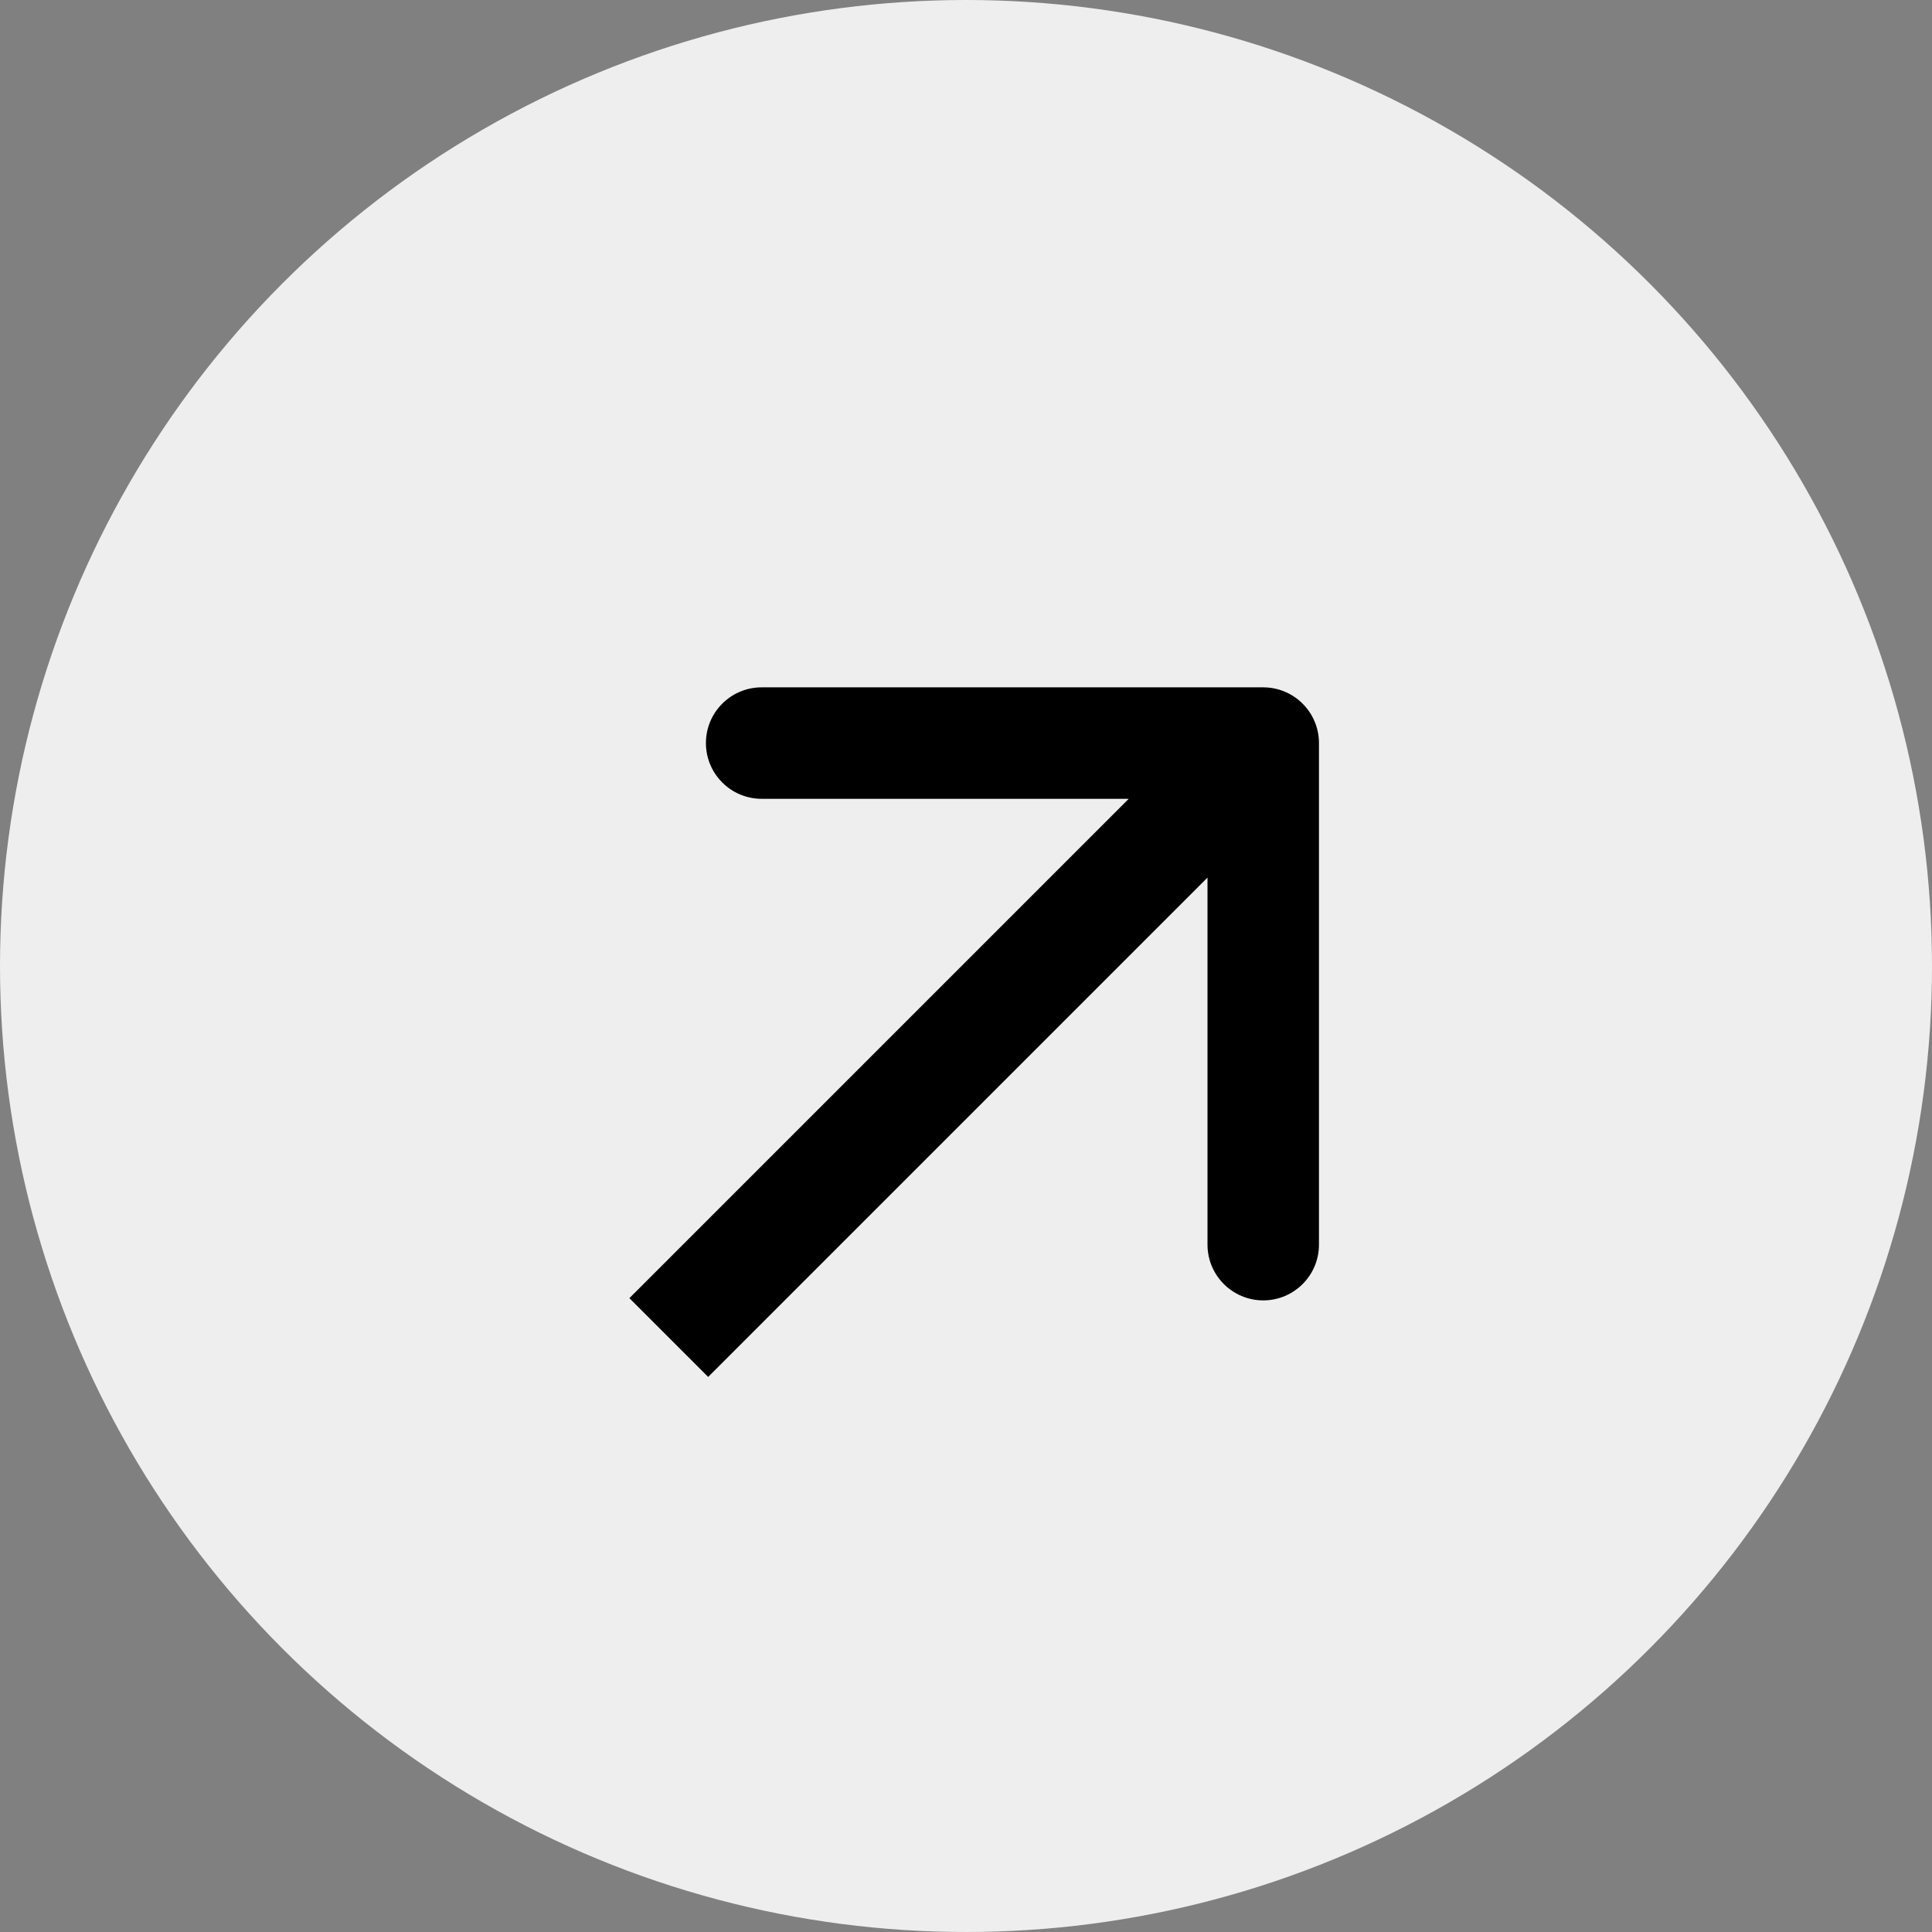
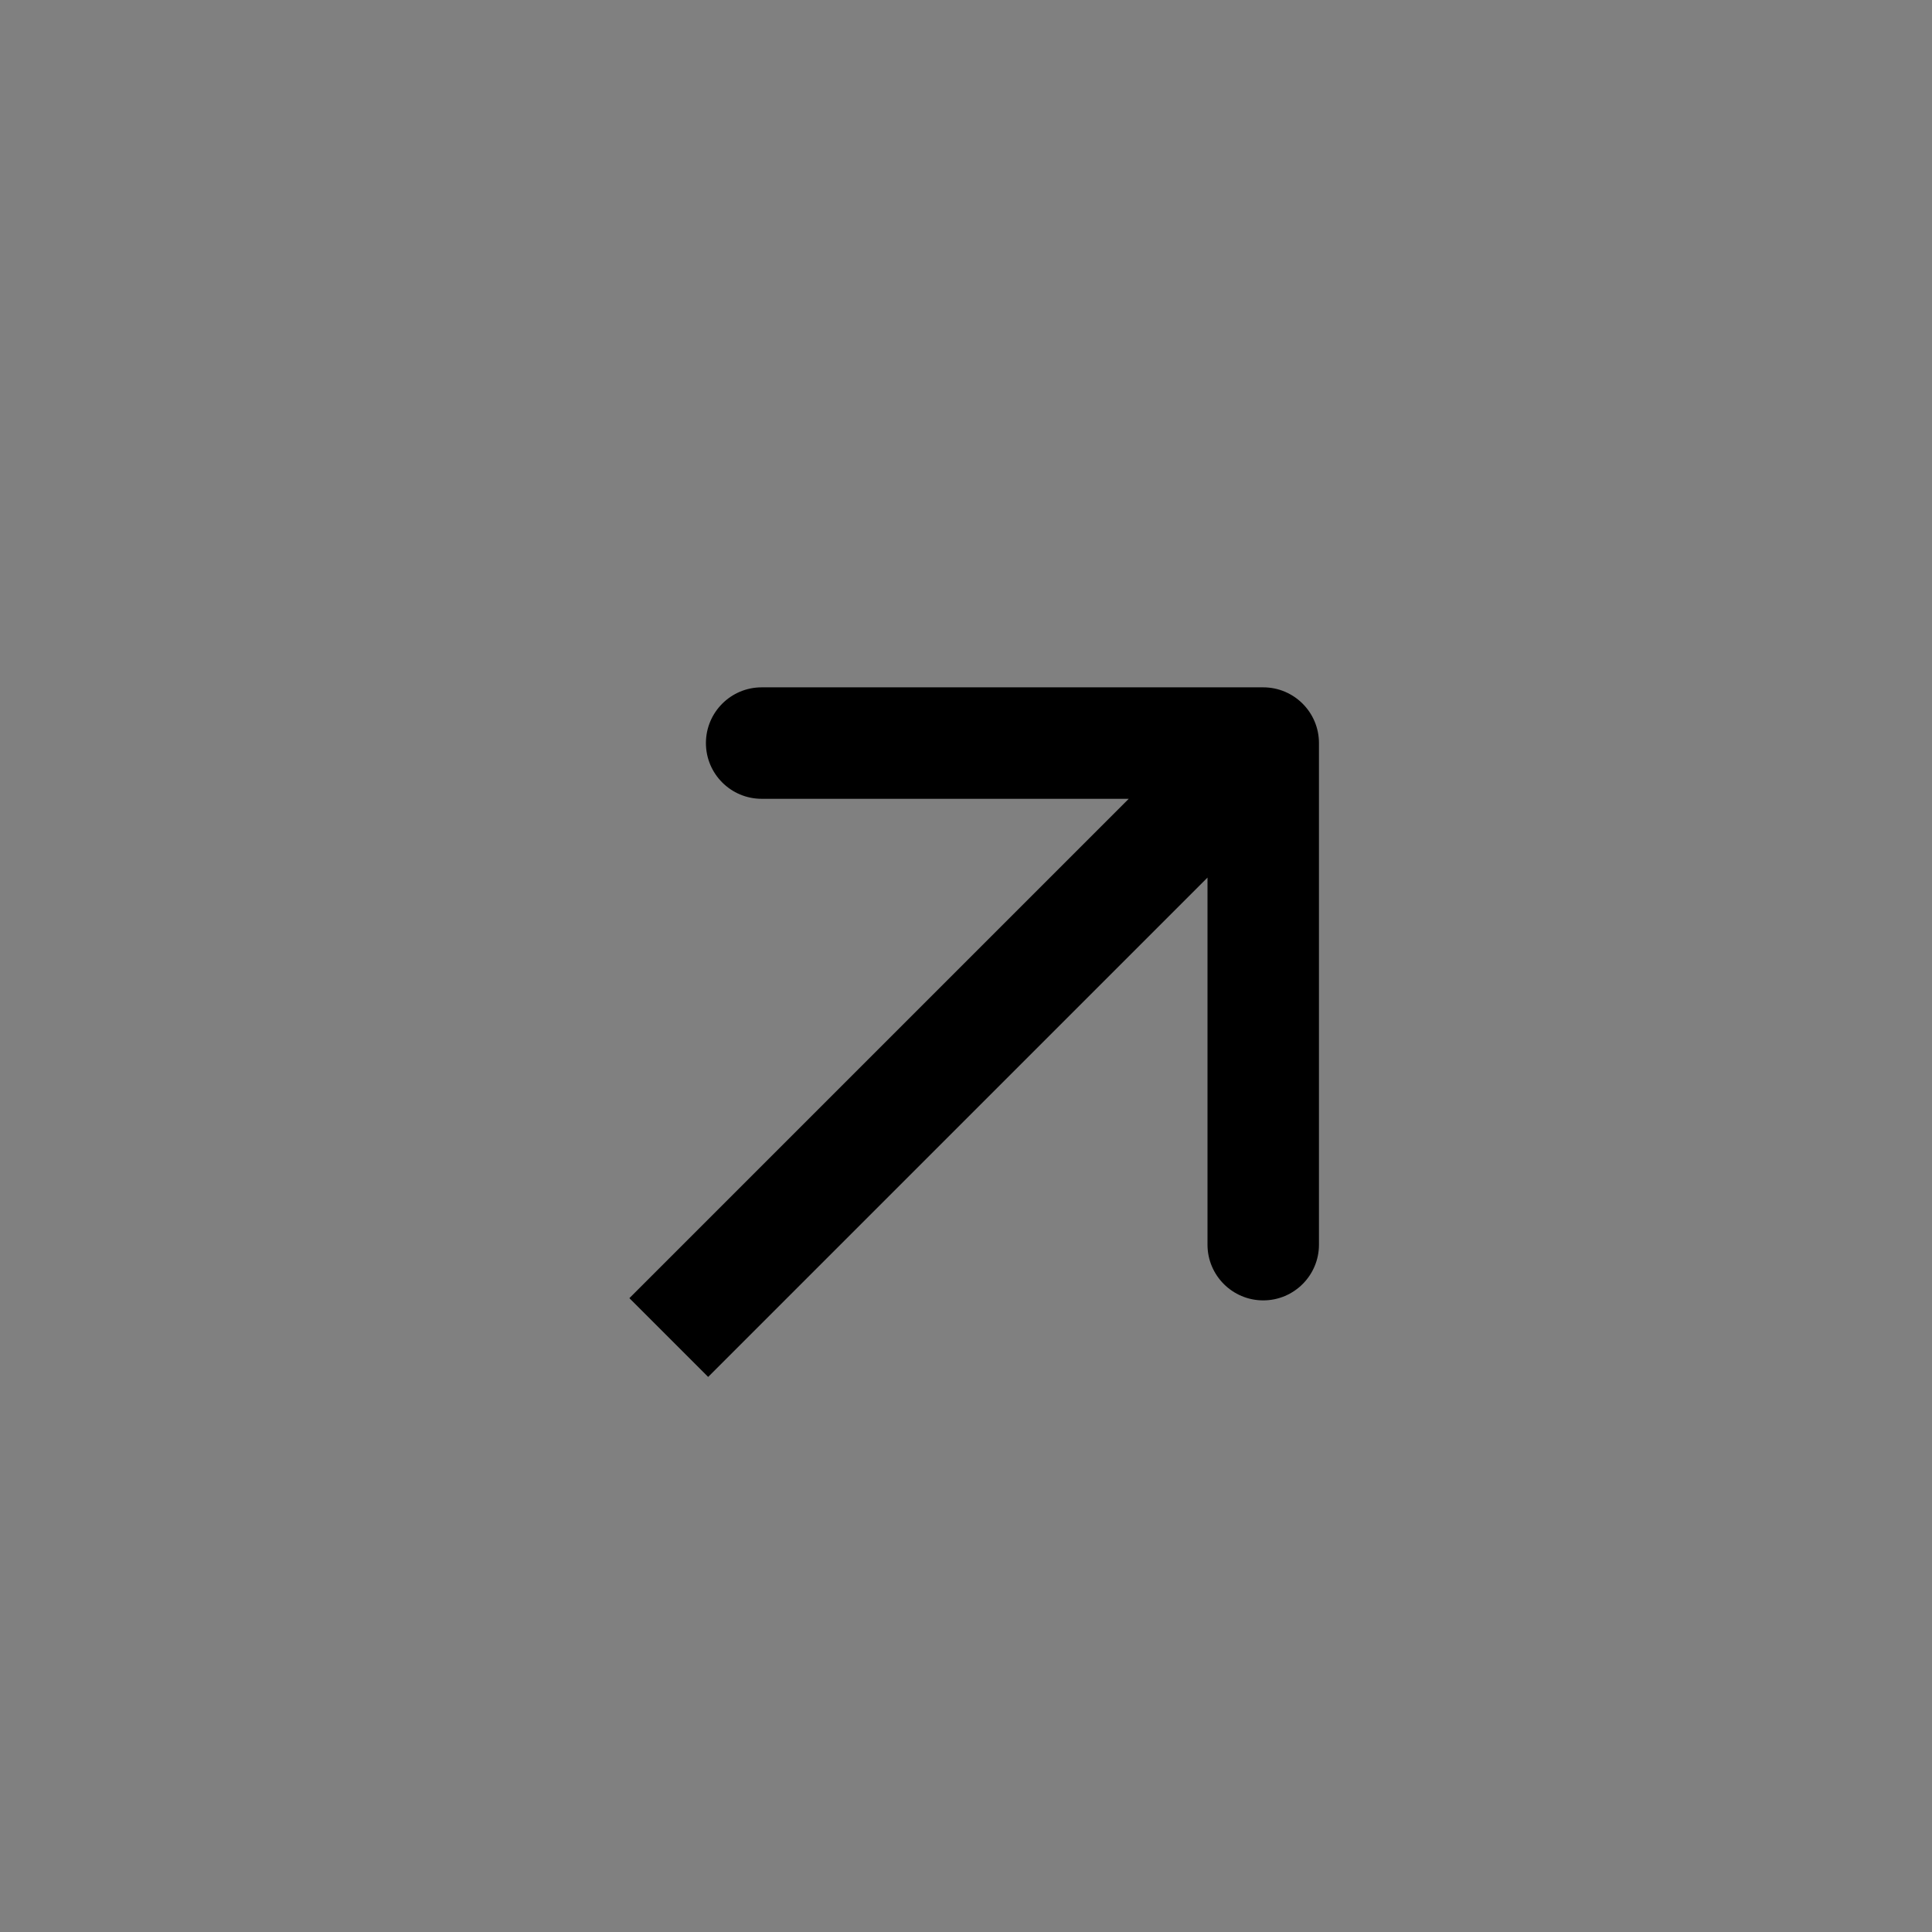
<svg xmlns="http://www.w3.org/2000/svg" width="26" height="26" viewBox="0 0 26 26" fill="none">
  <rect x="0" y="0" width="26" height="26" fill="#808080" stroke="none" />
-   <circle cx="13" cy="13" r="13" transform="rotate(-180 13 13)" fill="#EEEEEE" />
  <path d="M17.75 10C17.75 9.586 17.414 9.25 17 9.25L10.25 9.25C9.836 9.25 9.5 9.586 9.5 10C9.5 10.414 9.836 10.75 10.25 10.75H16.25V16.75C16.25 17.164 16.586 17.5 17 17.5C17.414 17.5 17.75 17.164 17.75 16.75L17.75 10ZM9.53 18.53L17.53 10.53L16.47 9.47L8.47 17.47L9.53 18.53Z" fill="black" />
</svg>